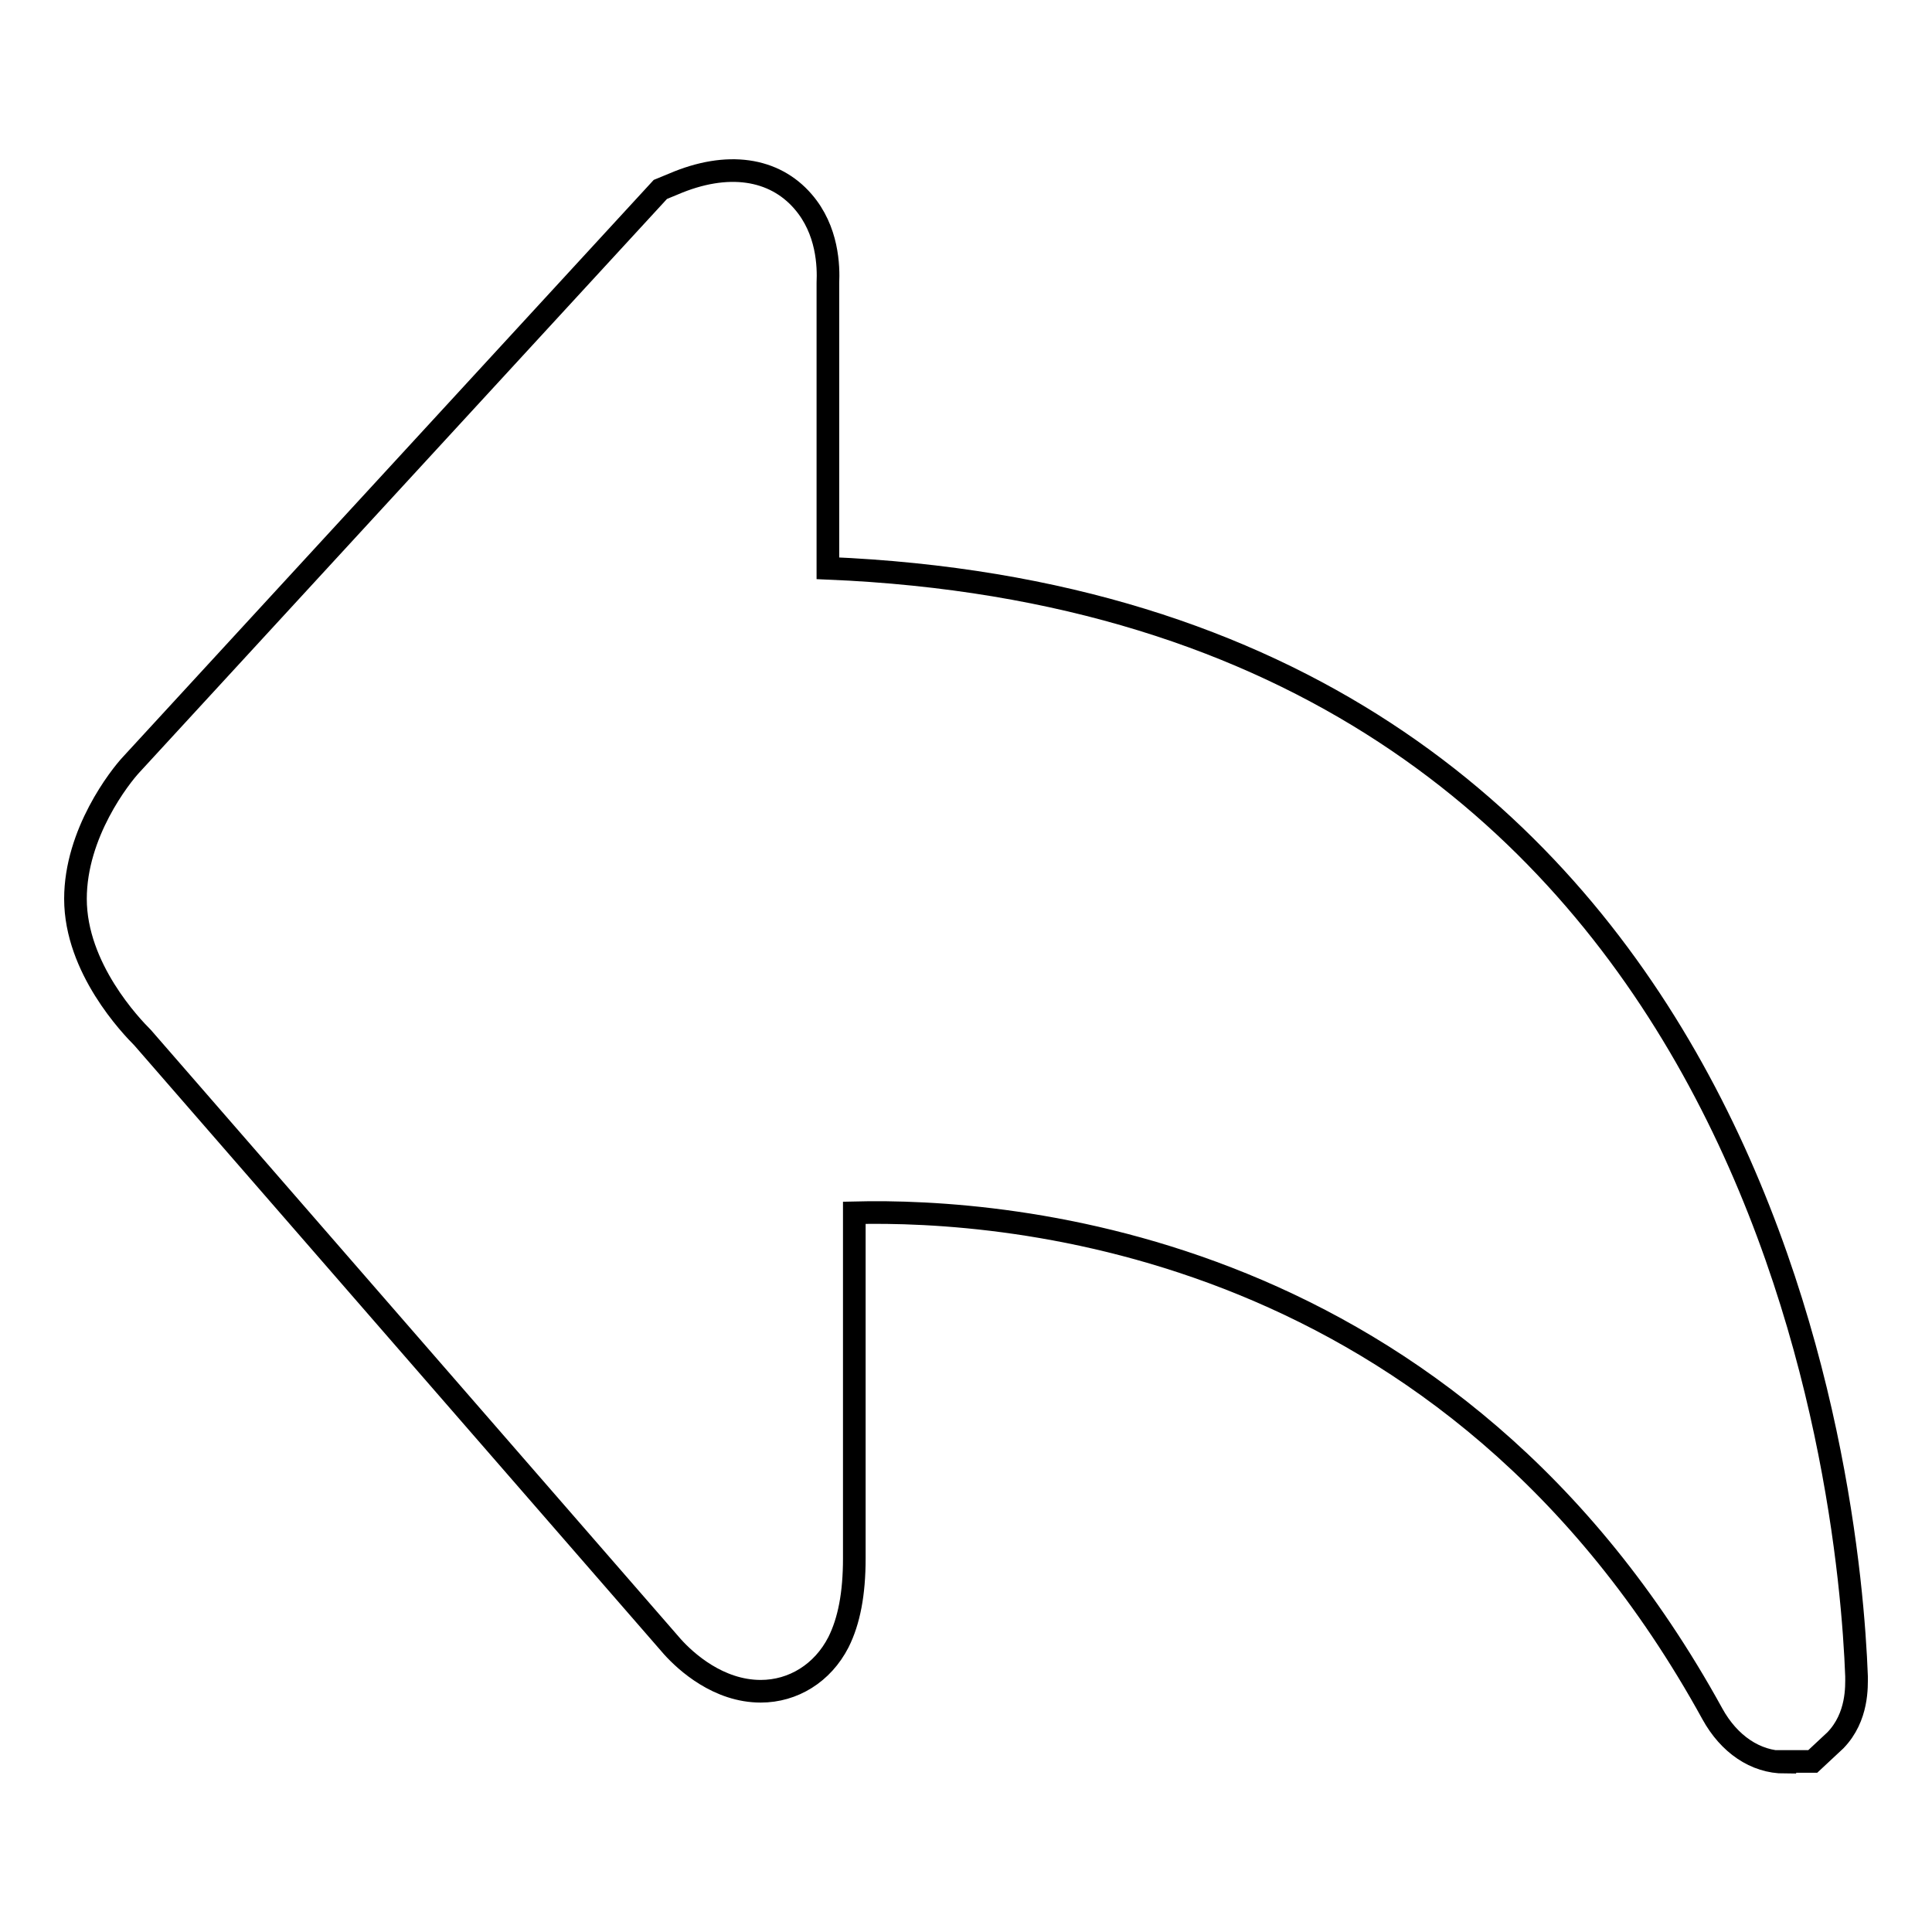
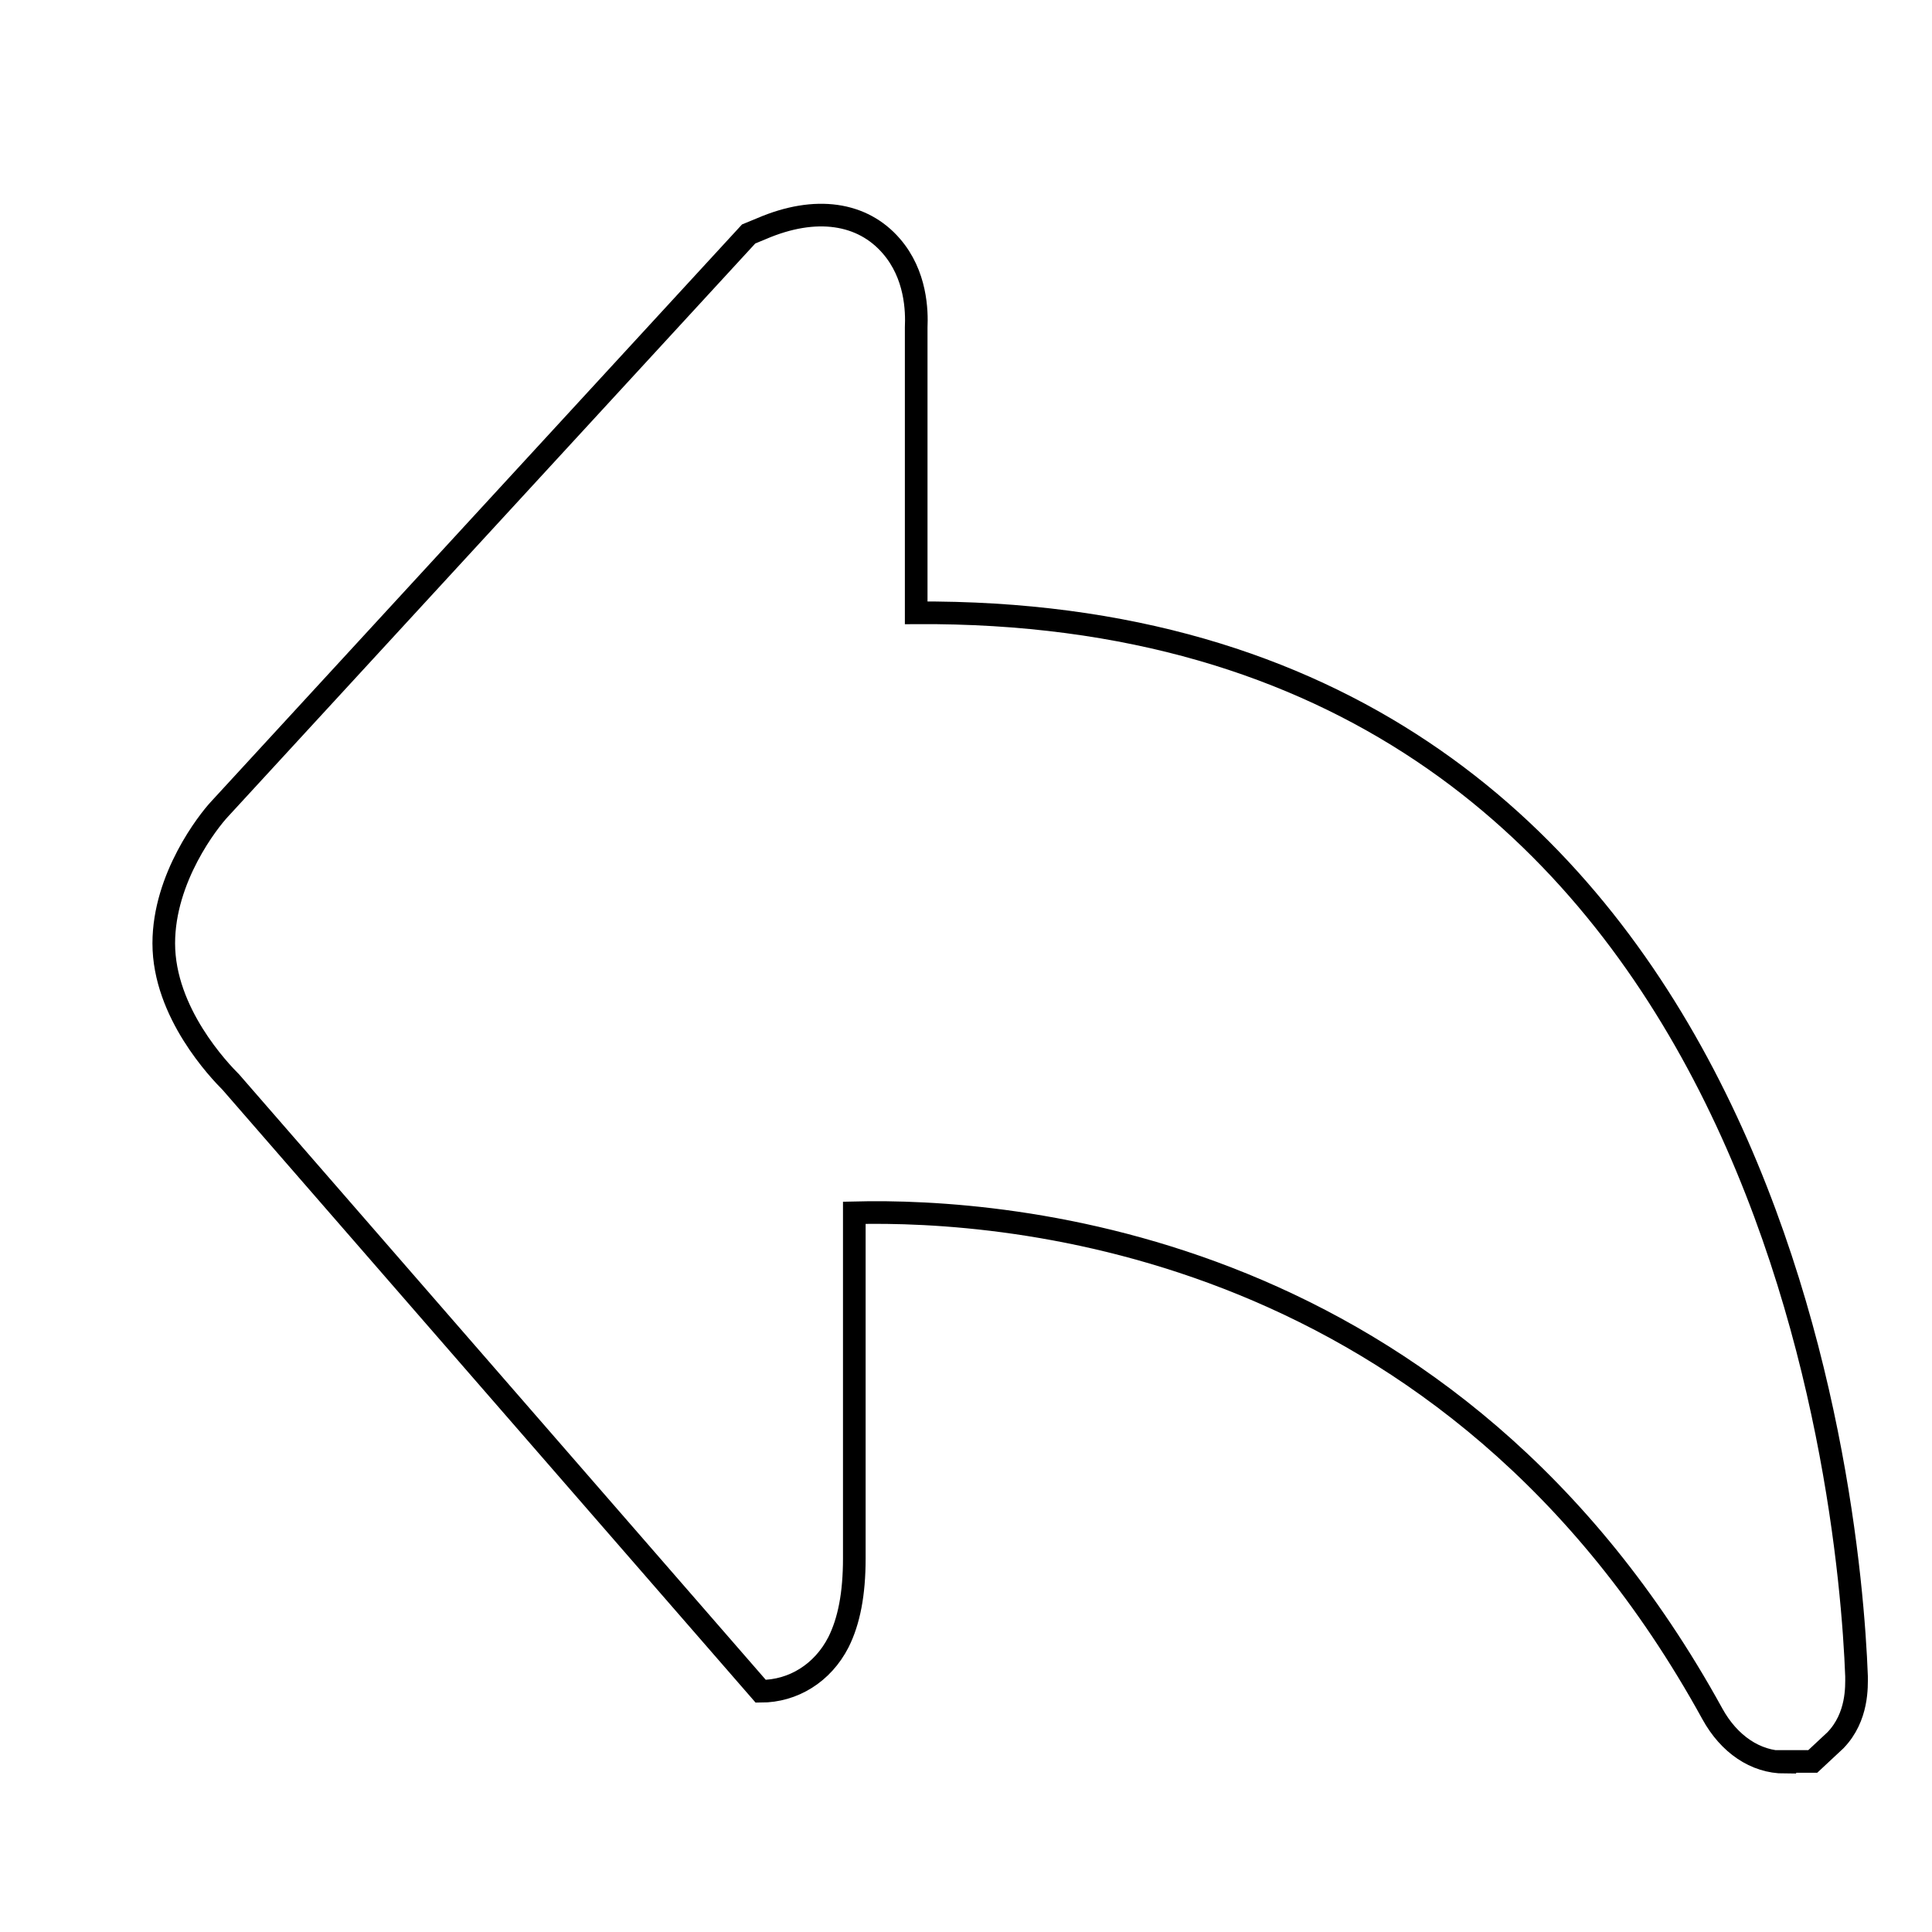
<svg xmlns="http://www.w3.org/2000/svg" version="1.1" x="0px" y="0px" viewBox="0 0 256 256" enable-background="new 0 0 256 256" xml:space="preserve">
  <g>
    <g>
-       <path stroke-width="3" fill-opacity="0" stroke="#000000" d="M236.5,233.5c-3.9,0-7.4-2.4-9.6-6.4c-34.5-62.8-93.5-66.9-113.7-66.4v45.8c0,4.7-0.7,8.3-2.1,11.1c-2.1,4.1-6,6.5-10.3,6.5c-5.6,0-9.9-3.9-11.7-5.9l-70.2-80.7c-1.5-1.5-8.9-9.2-8.9-18.4c0-8.7,5.9-16.2,7.4-17.8l70.1-76.2l1.7-0.7c7.2-3.1,13.4-2.1,17.2,2.3c3.3,3.8,3.4,8.6,3.3,10.8v37.8C234.4,80.5,245.1,198.1,246,222.1c0,1.3,0.2,5.4-2.8,8.5l-3,2.8H236.5L236.5,233.5z" />
+       <path stroke-width="3" fill-opacity="0" stroke="#000000" d="M236.5,233.5c-3.9,0-7.4-2.4-9.6-6.4c-34.5-62.8-93.5-66.9-113.7-66.4v45.8c0,4.7-0.7,8.3-2.1,11.1c-2.1,4.1-6,6.5-10.3,6.5l-70.2-80.7c-1.5-1.5-8.9-9.2-8.9-18.4c0-8.7,5.9-16.2,7.4-17.8l70.1-76.2l1.7-0.7c7.2-3.1,13.4-2.1,17.2,2.3c3.3,3.8,3.4,8.6,3.3,10.8v37.8C234.4,80.5,245.1,198.1,246,222.1c0,1.3,0.2,5.4-2.8,8.5l-3,2.8H236.5L236.5,233.5z" />
    </g>
  </g>
</svg>